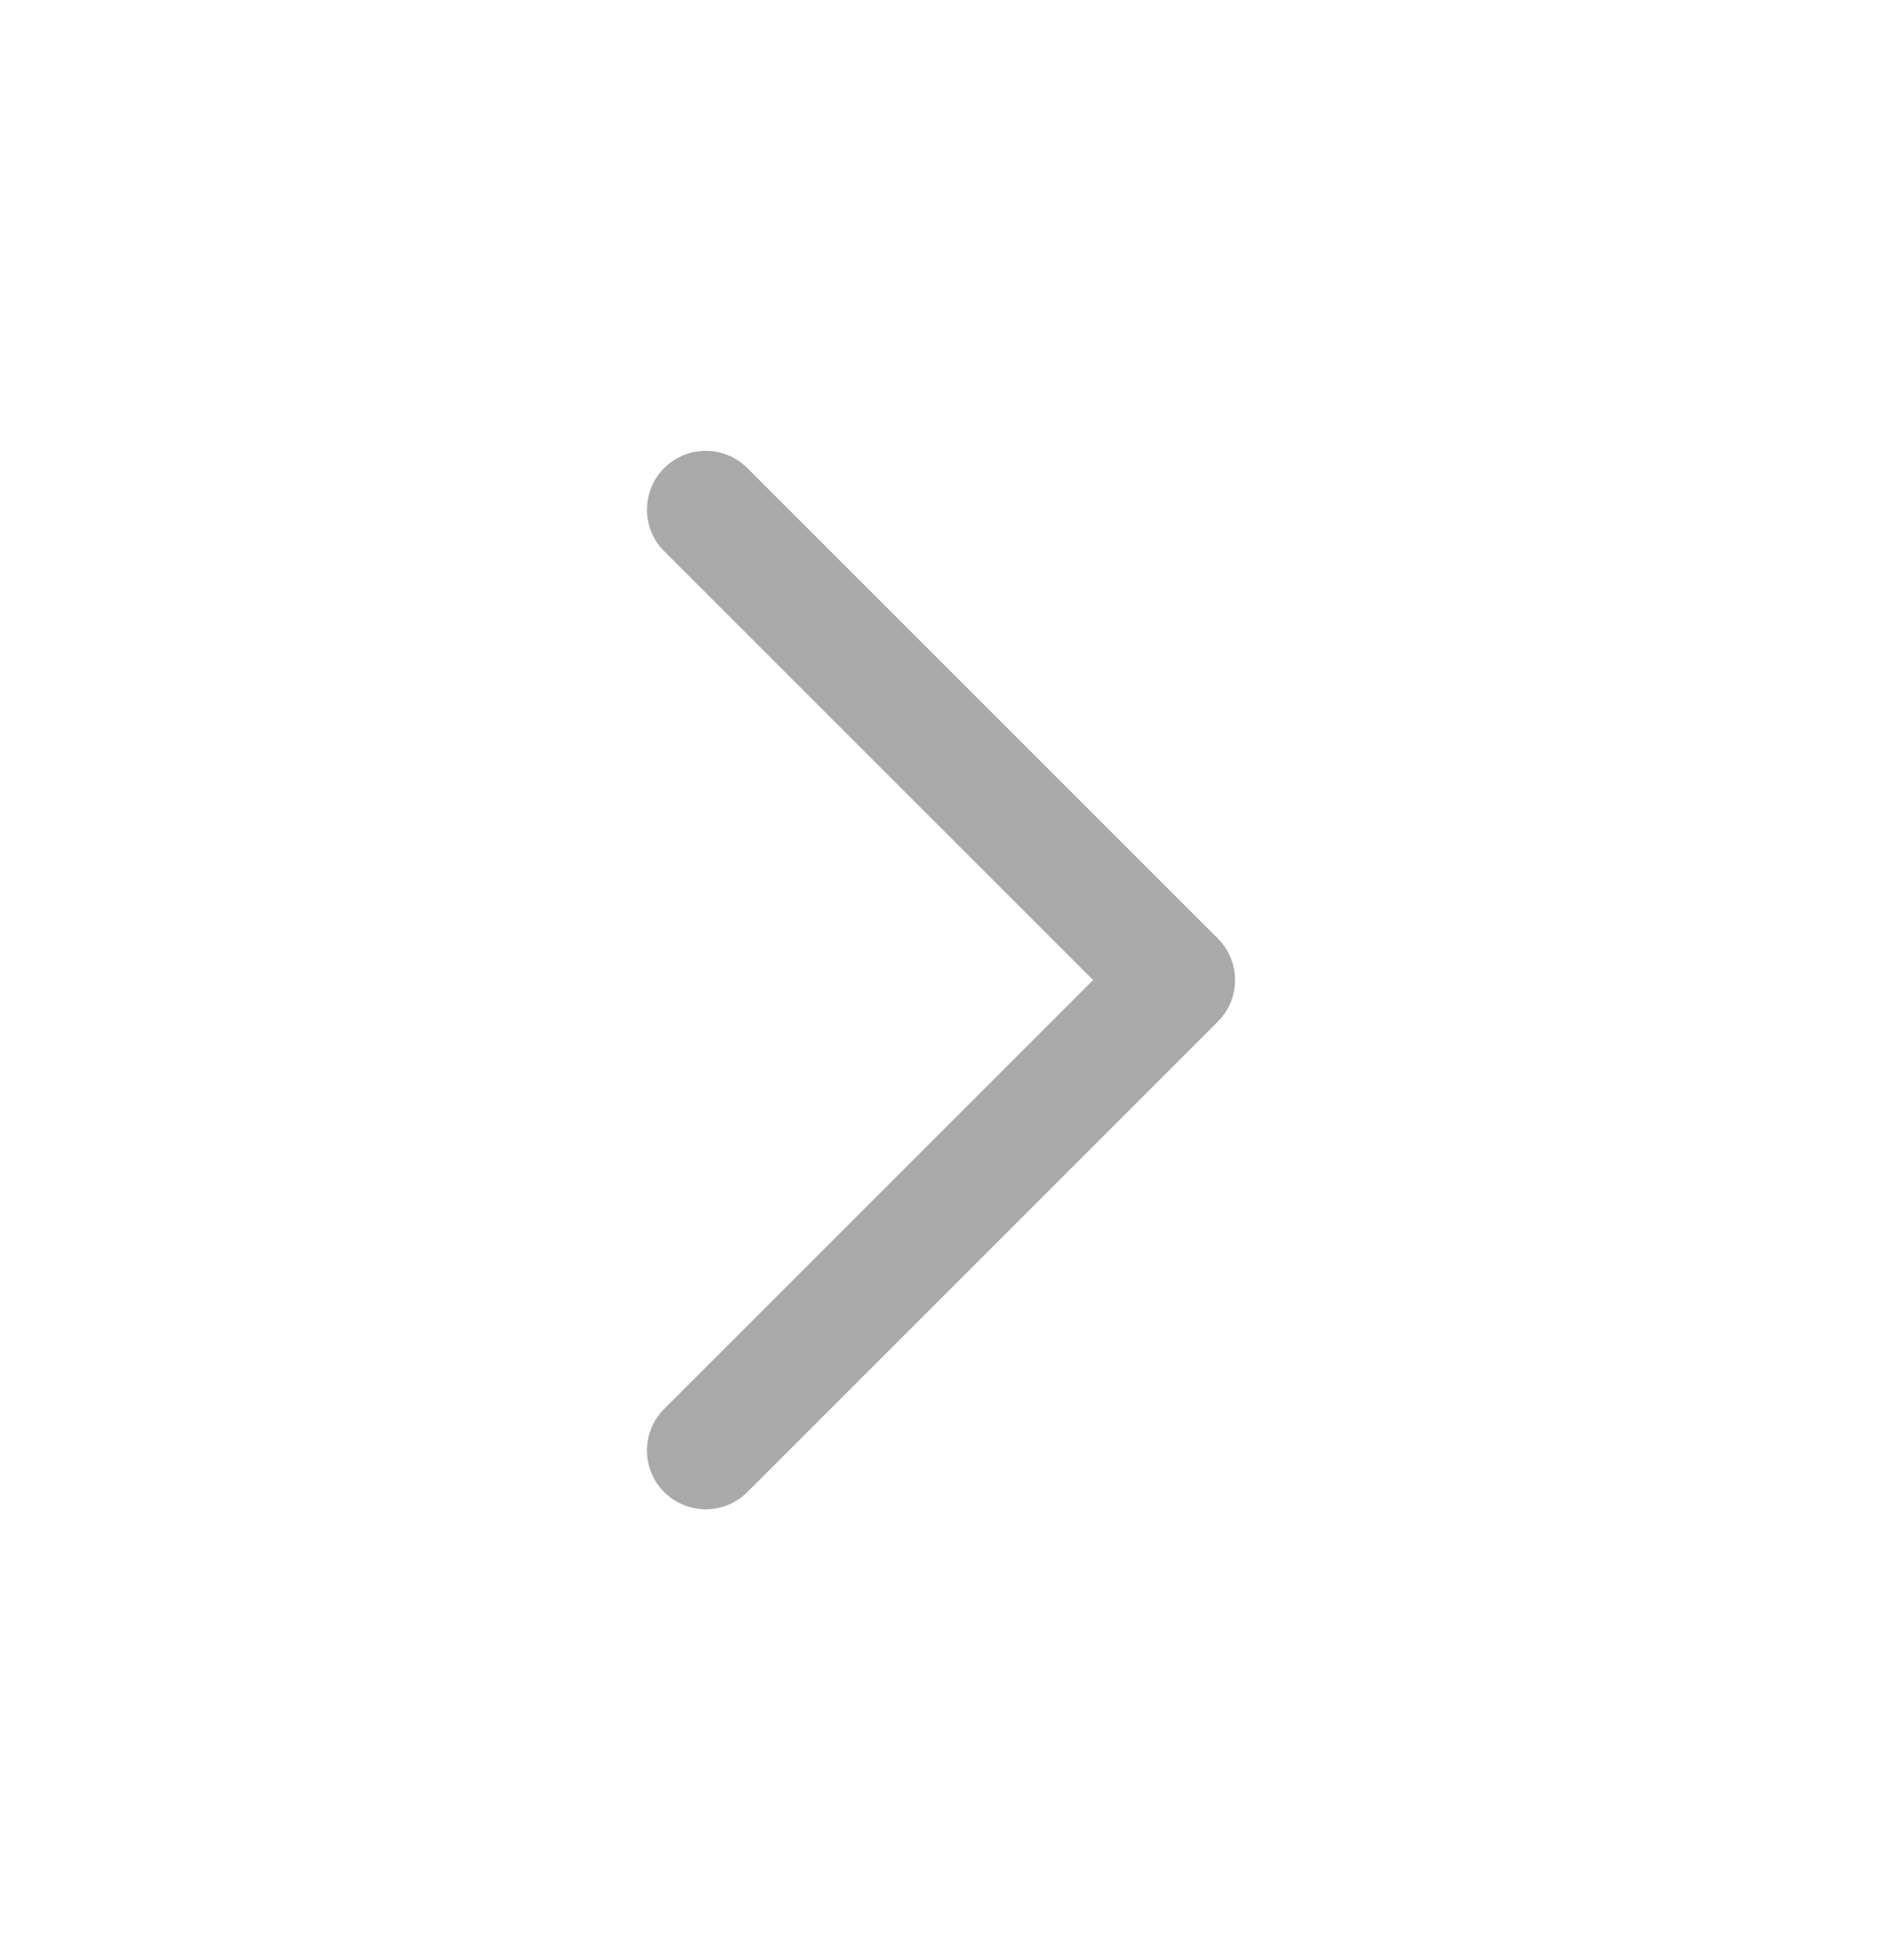
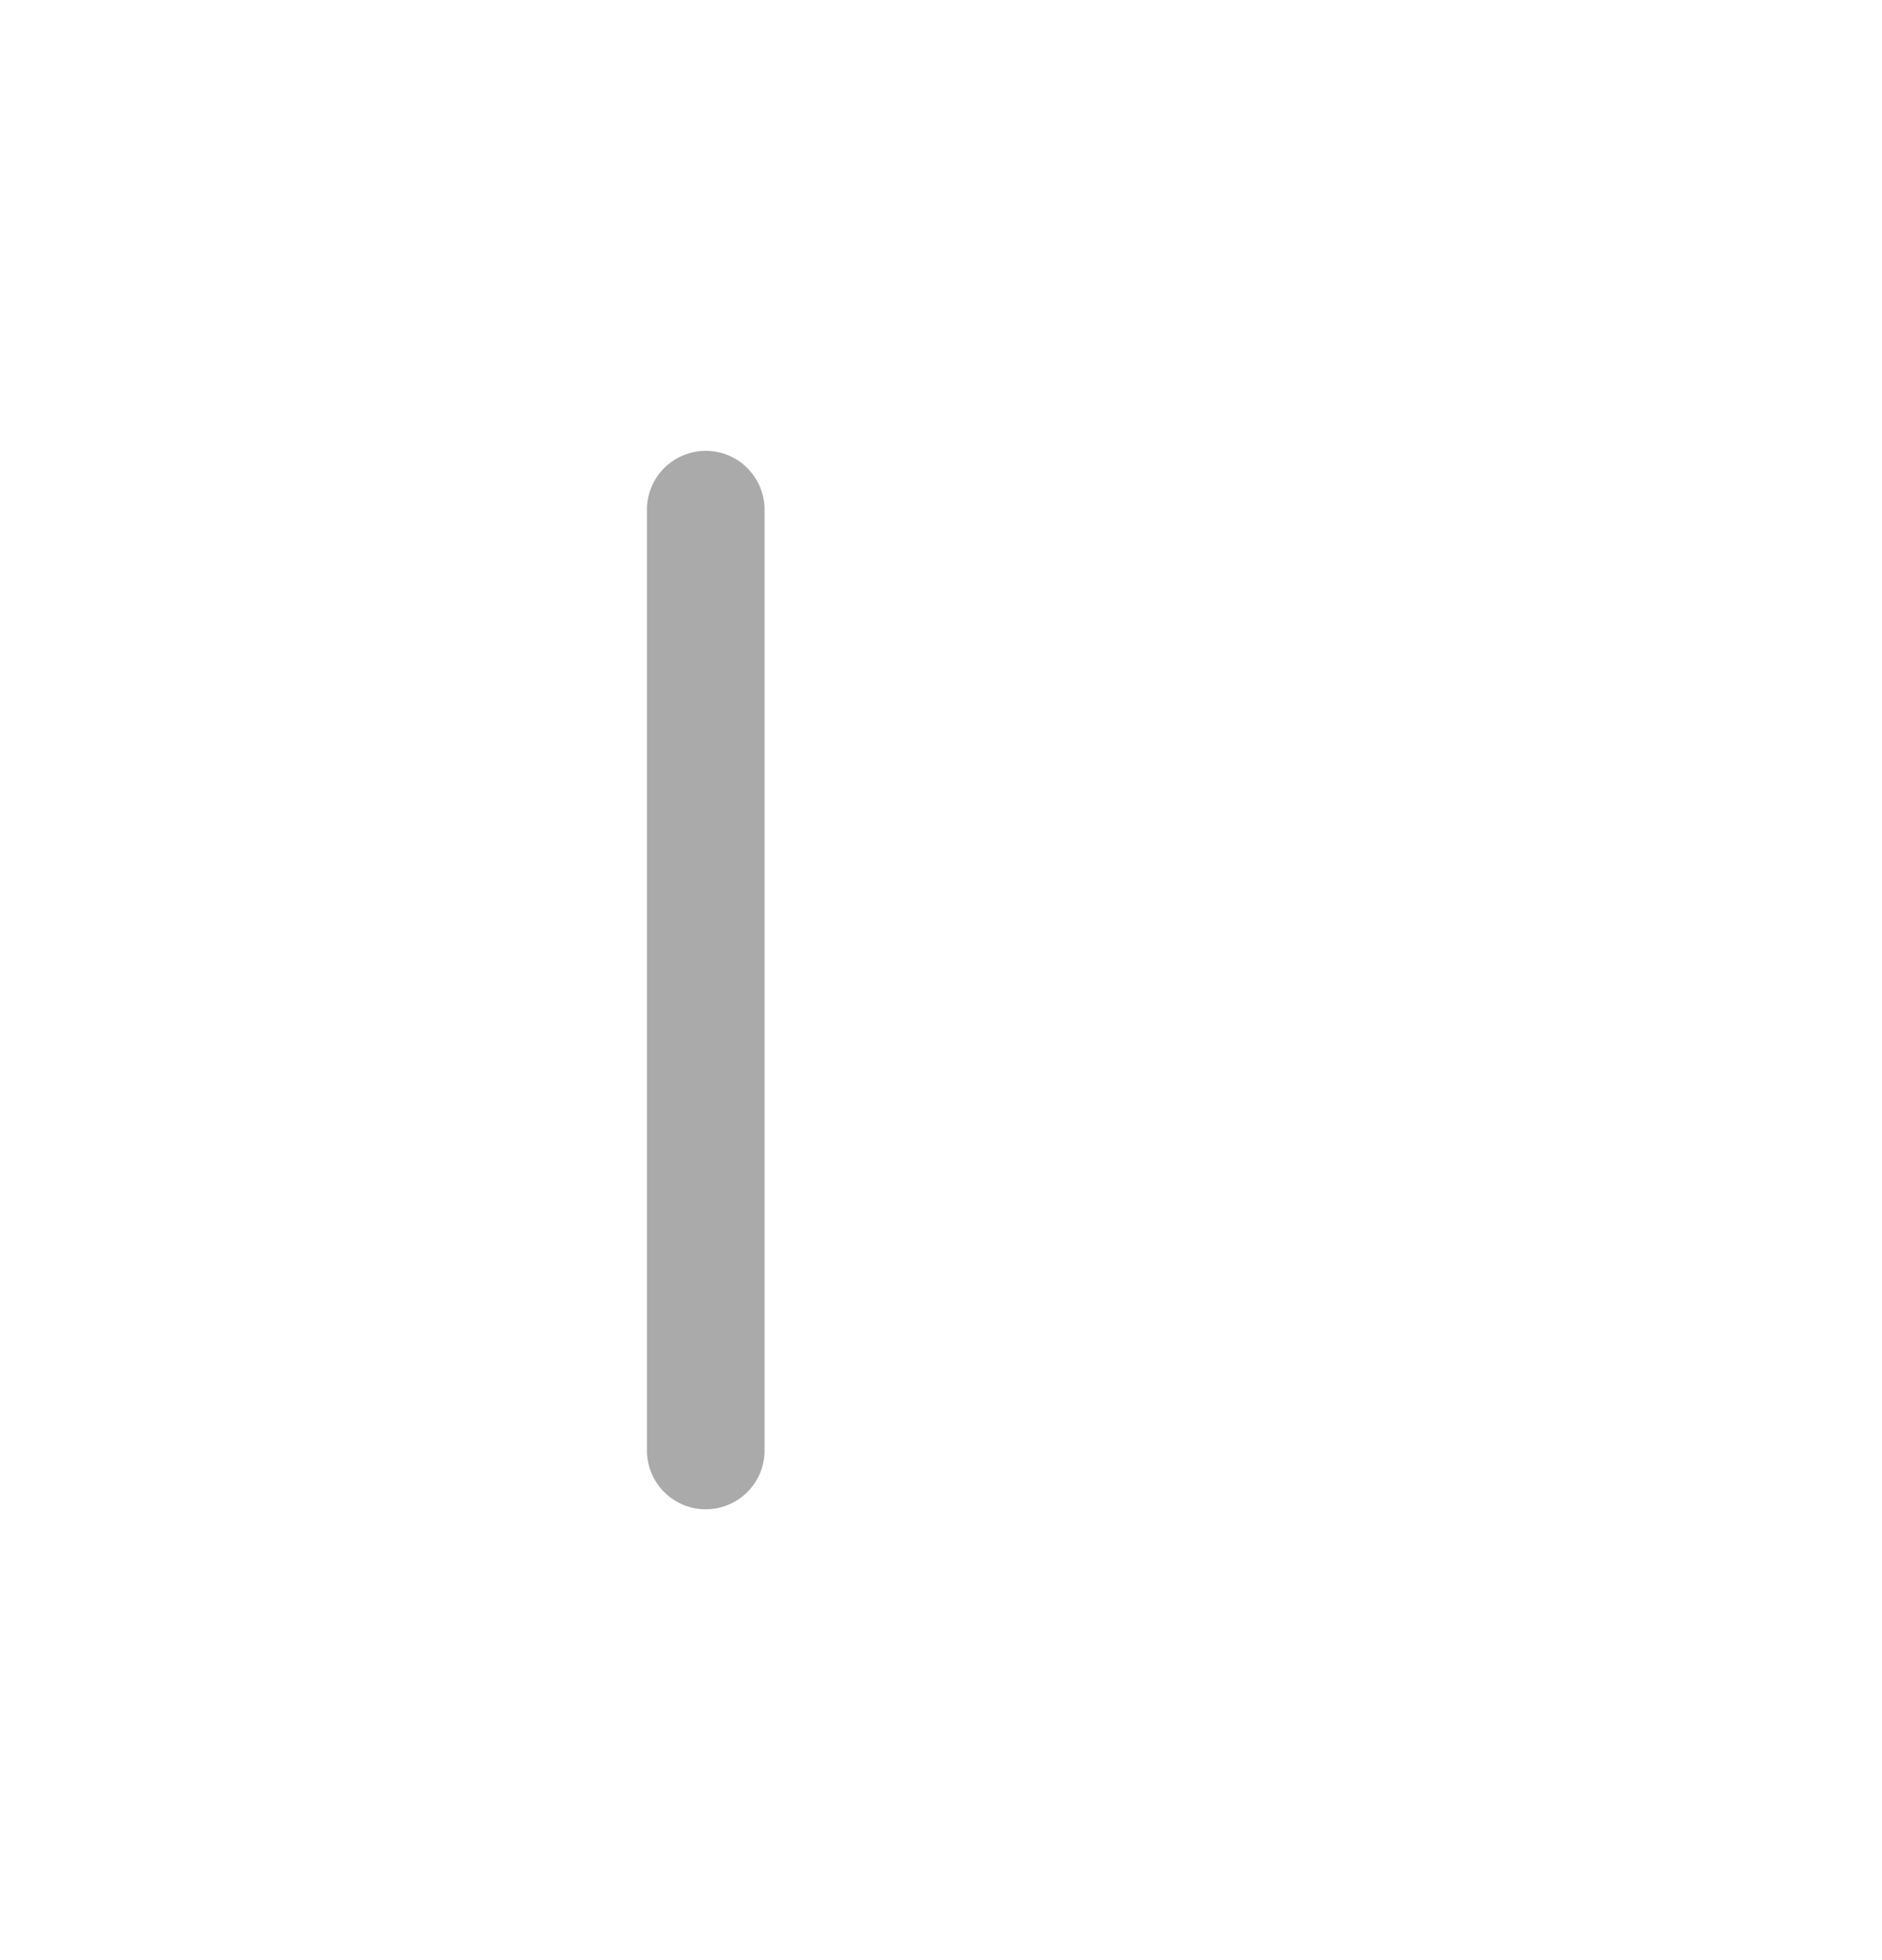
<svg xmlns="http://www.w3.org/2000/svg" width="24" height="25" viewBox="0 0 24 25" fill="none">
-   <path d="M9 18.5L15 12.5L9 6.5" stroke="#AAAAAA" stroke-width="1.5" stroke-linecap="round" stroke-linejoin="round" />
+   <path d="M9 18.5L9 6.5" stroke="#AAAAAA" stroke-width="1.5" stroke-linecap="round" stroke-linejoin="round" />
</svg>